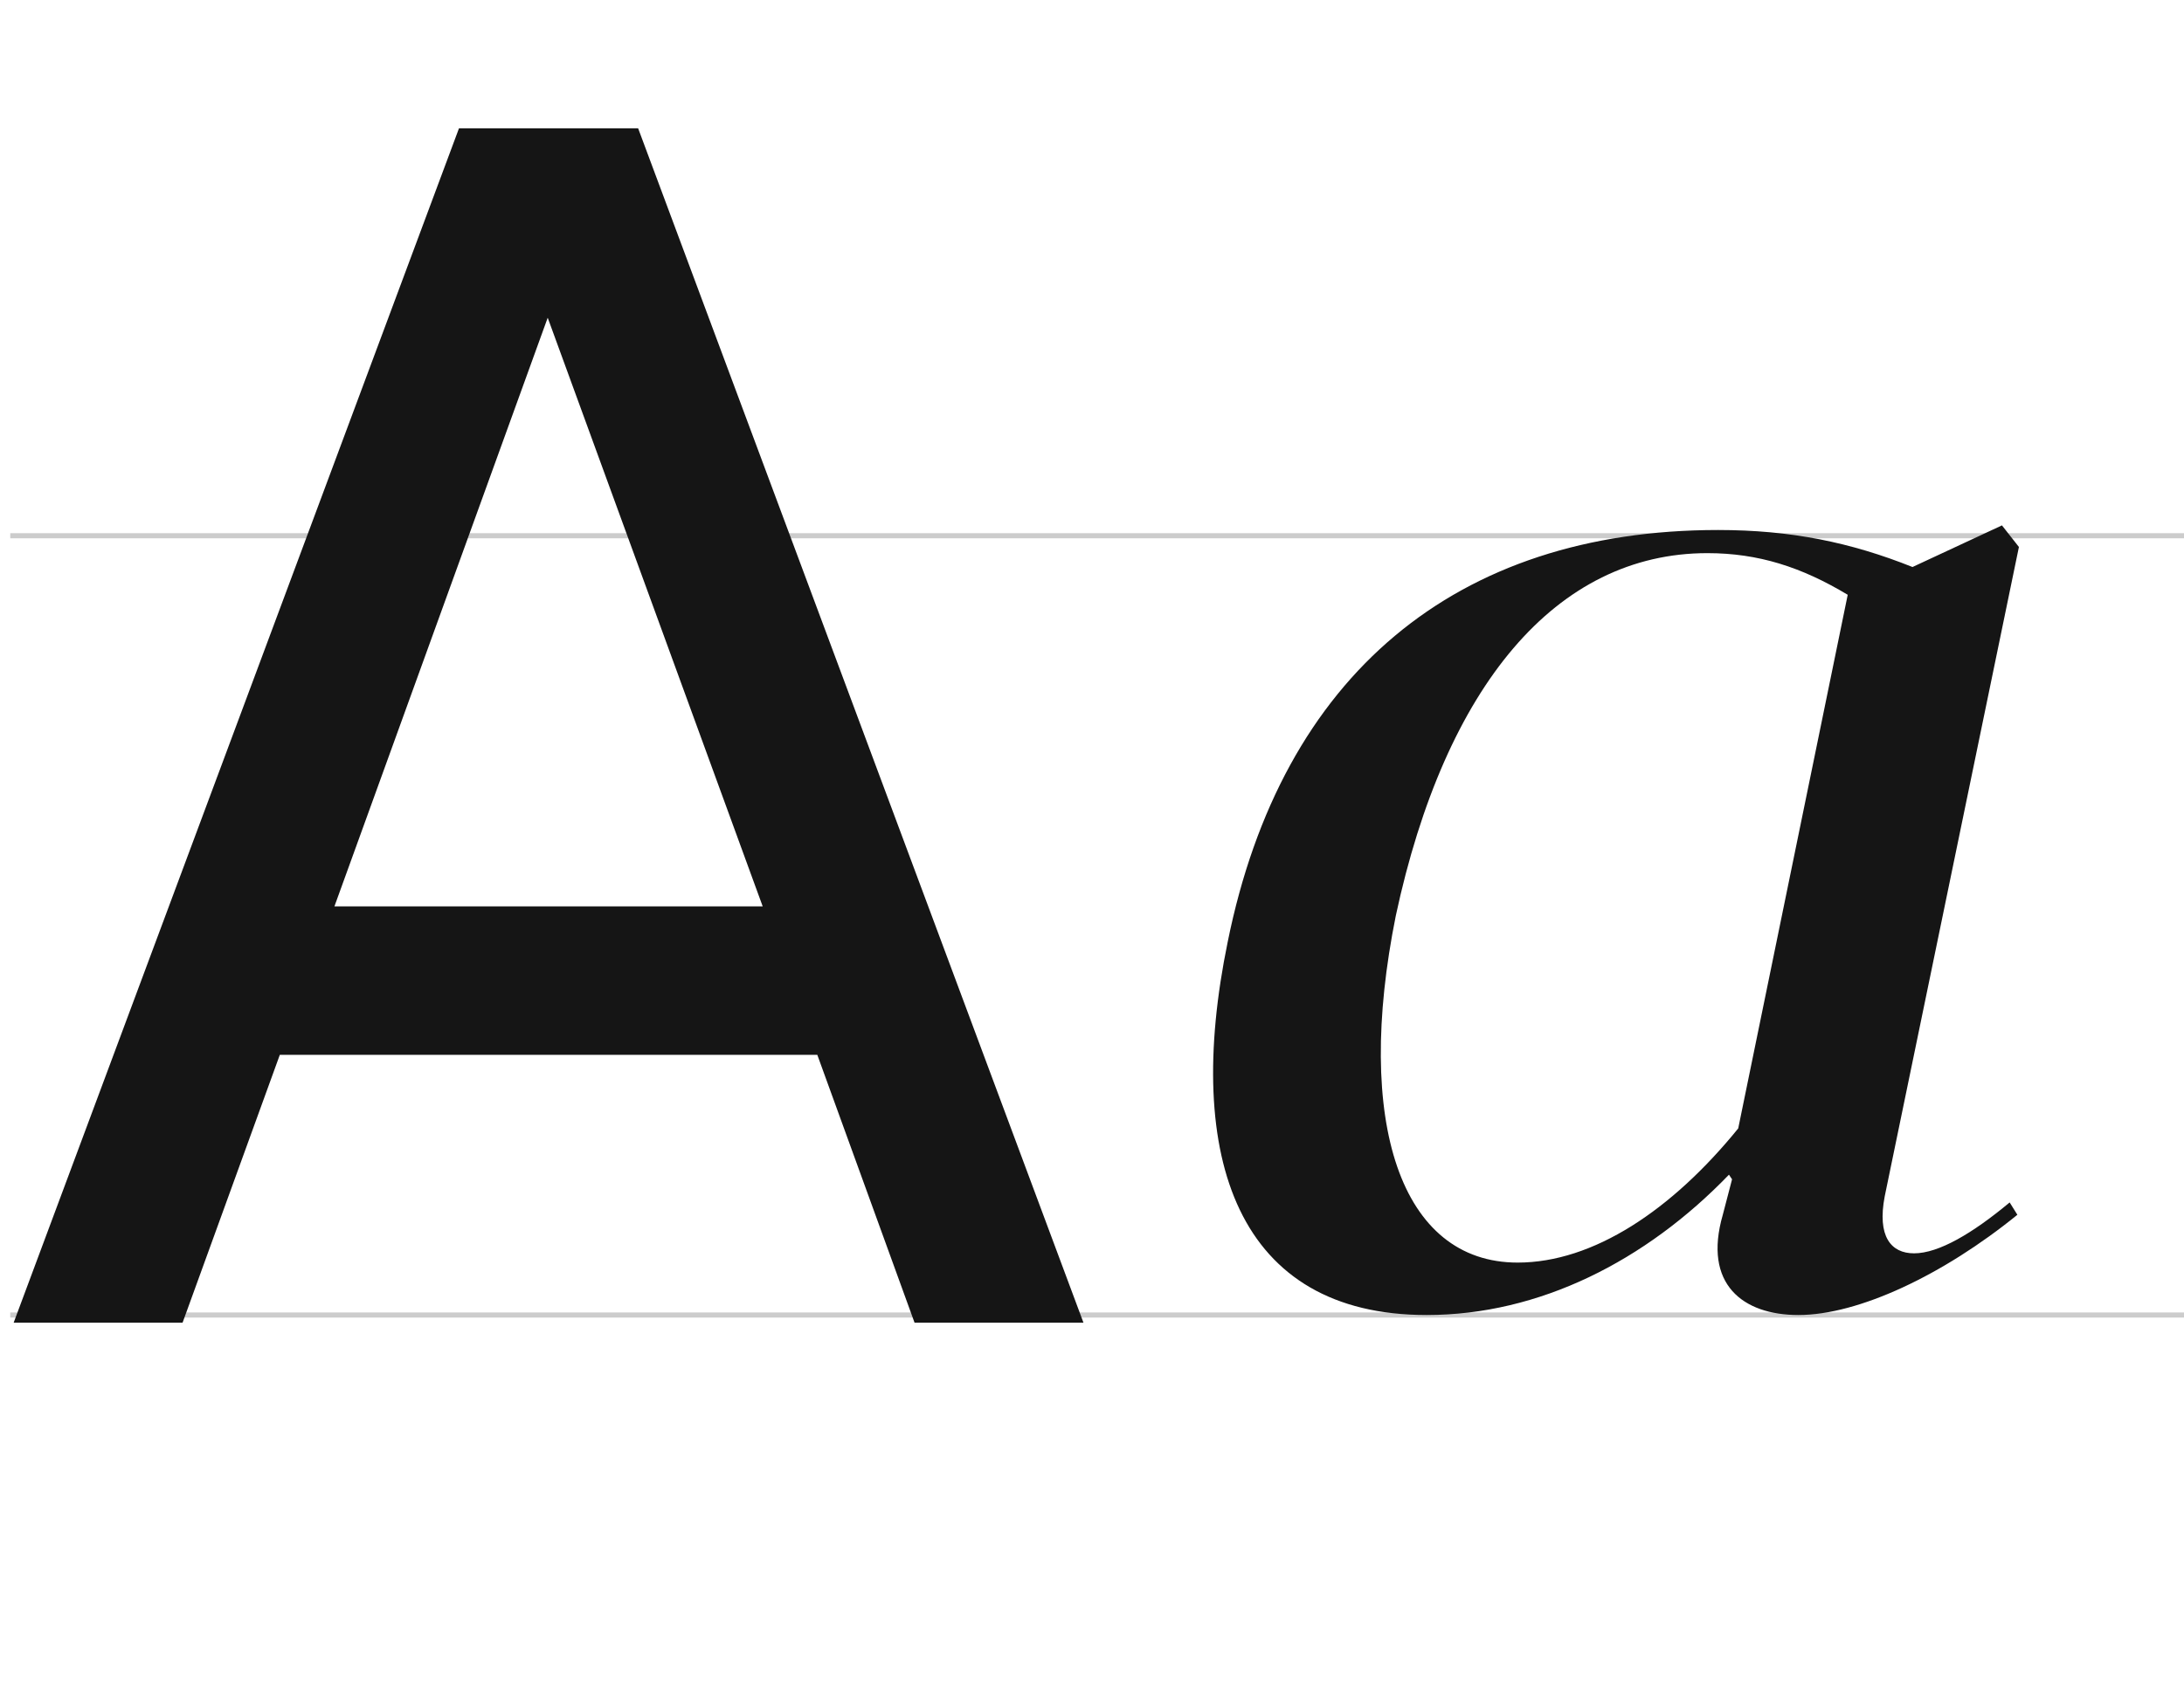
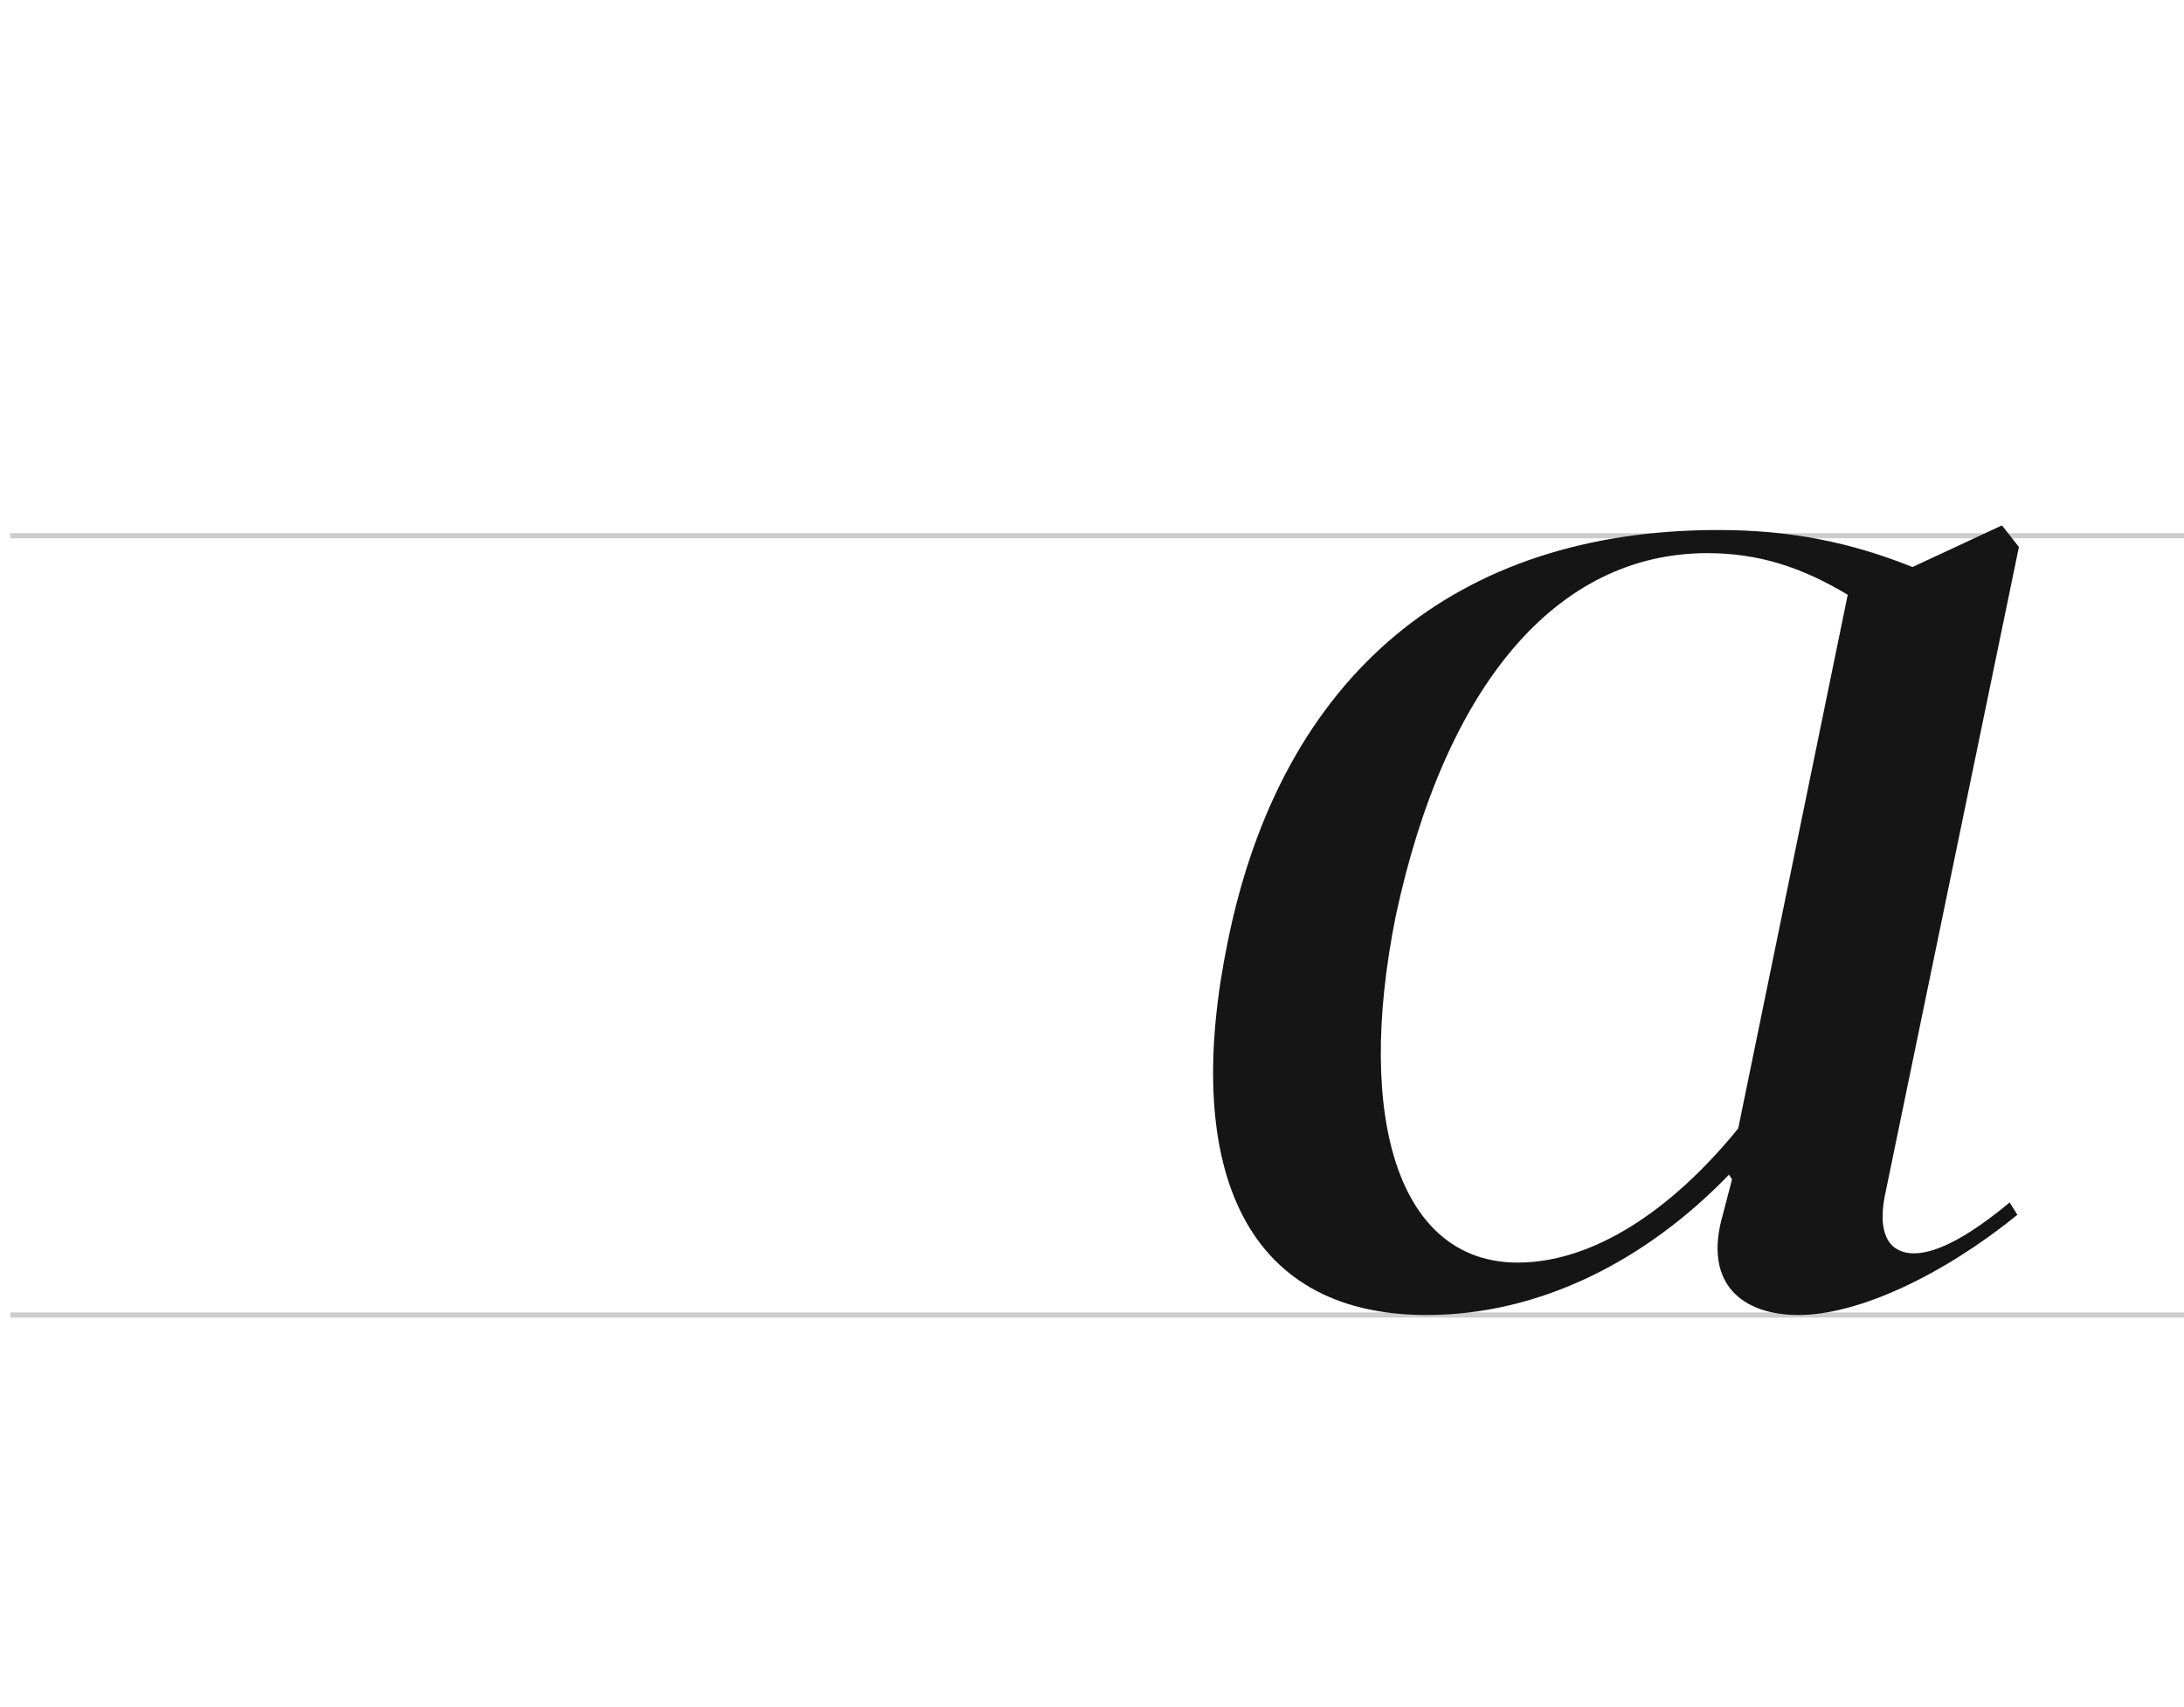
<svg xmlns="http://www.w3.org/2000/svg" width="426" height="333" viewBox="0 0 426 333" fill="none">
  <line opacity="0.2" x1="2" y1="104.5" x2="426" y2="104.5" stroke="black" />
  <line opacity="0.2" x1="2" y1="256.5" x2="426" y2="256.5" stroke="black" />
-   <path d="M211.336 258H178.388L159.417 205.748H54.581L35.611 258H2.663L89.527 25.031H124.472L211.336 258ZM106.833 61.973L65.231 176.794H148.767L106.833 61.973Z" fill="#151515" />
  <path d="M391.994 234.543C384.774 240.56 378.156 244.471 373.343 244.471C368.83 244.471 366.123 241.162 367.627 233.34L393.799 106.69L390.49 102.479L373.042 110.601C361.009 105.788 349.276 103.381 335.137 103.381C283.996 103.381 250.002 131.659 239.473 183.703C230.749 226.12 241.579 256.504 278.28 256.504C300.241 256.504 320.998 245.975 337.243 229.129L337.845 230.031L336.04 236.95C332.129 250.488 339.951 256.504 350.781 256.504C362.513 256.504 379.059 248.683 393.499 236.95L391.994 234.543ZM339.048 220.104C326.112 236.048 310.77 246.276 296.029 246.276C273.166 246.276 264.141 218.9 272.264 178.589C281.89 133.765 303.55 107.894 333.032 107.894C342.959 107.894 351.382 110.601 360.407 116.016L339.048 220.104Z" fill="#151515" />
</svg>